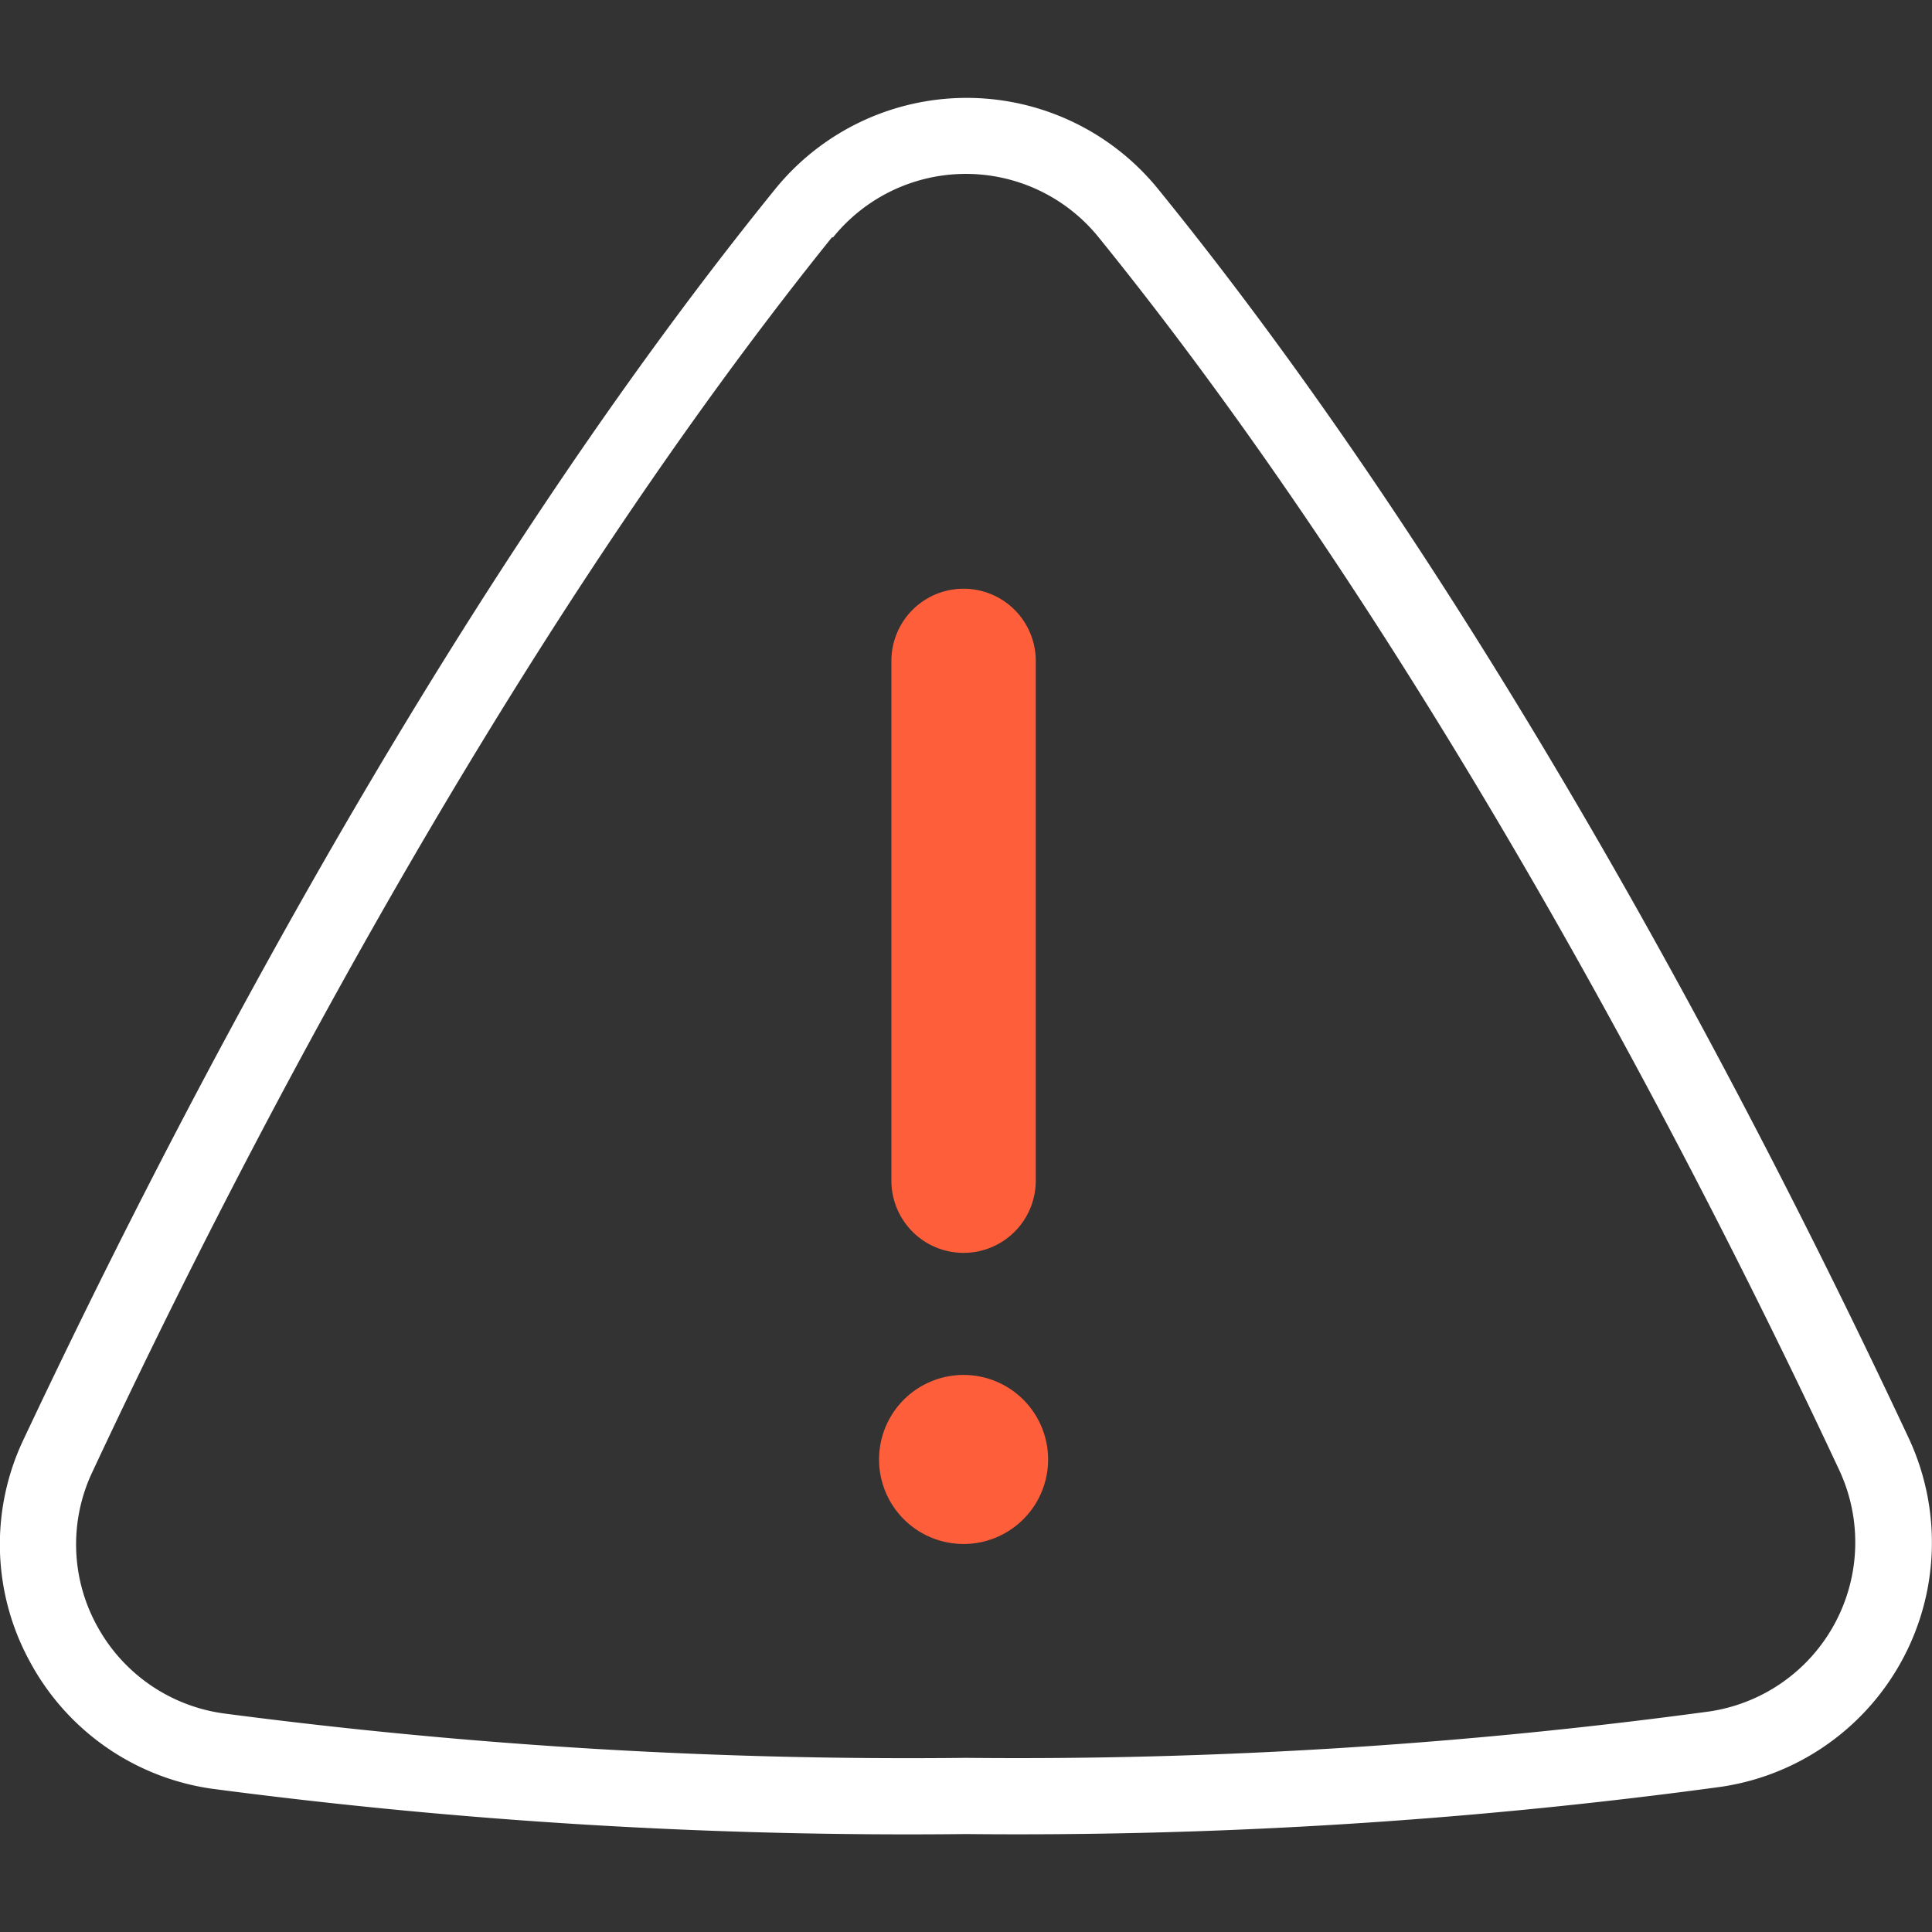
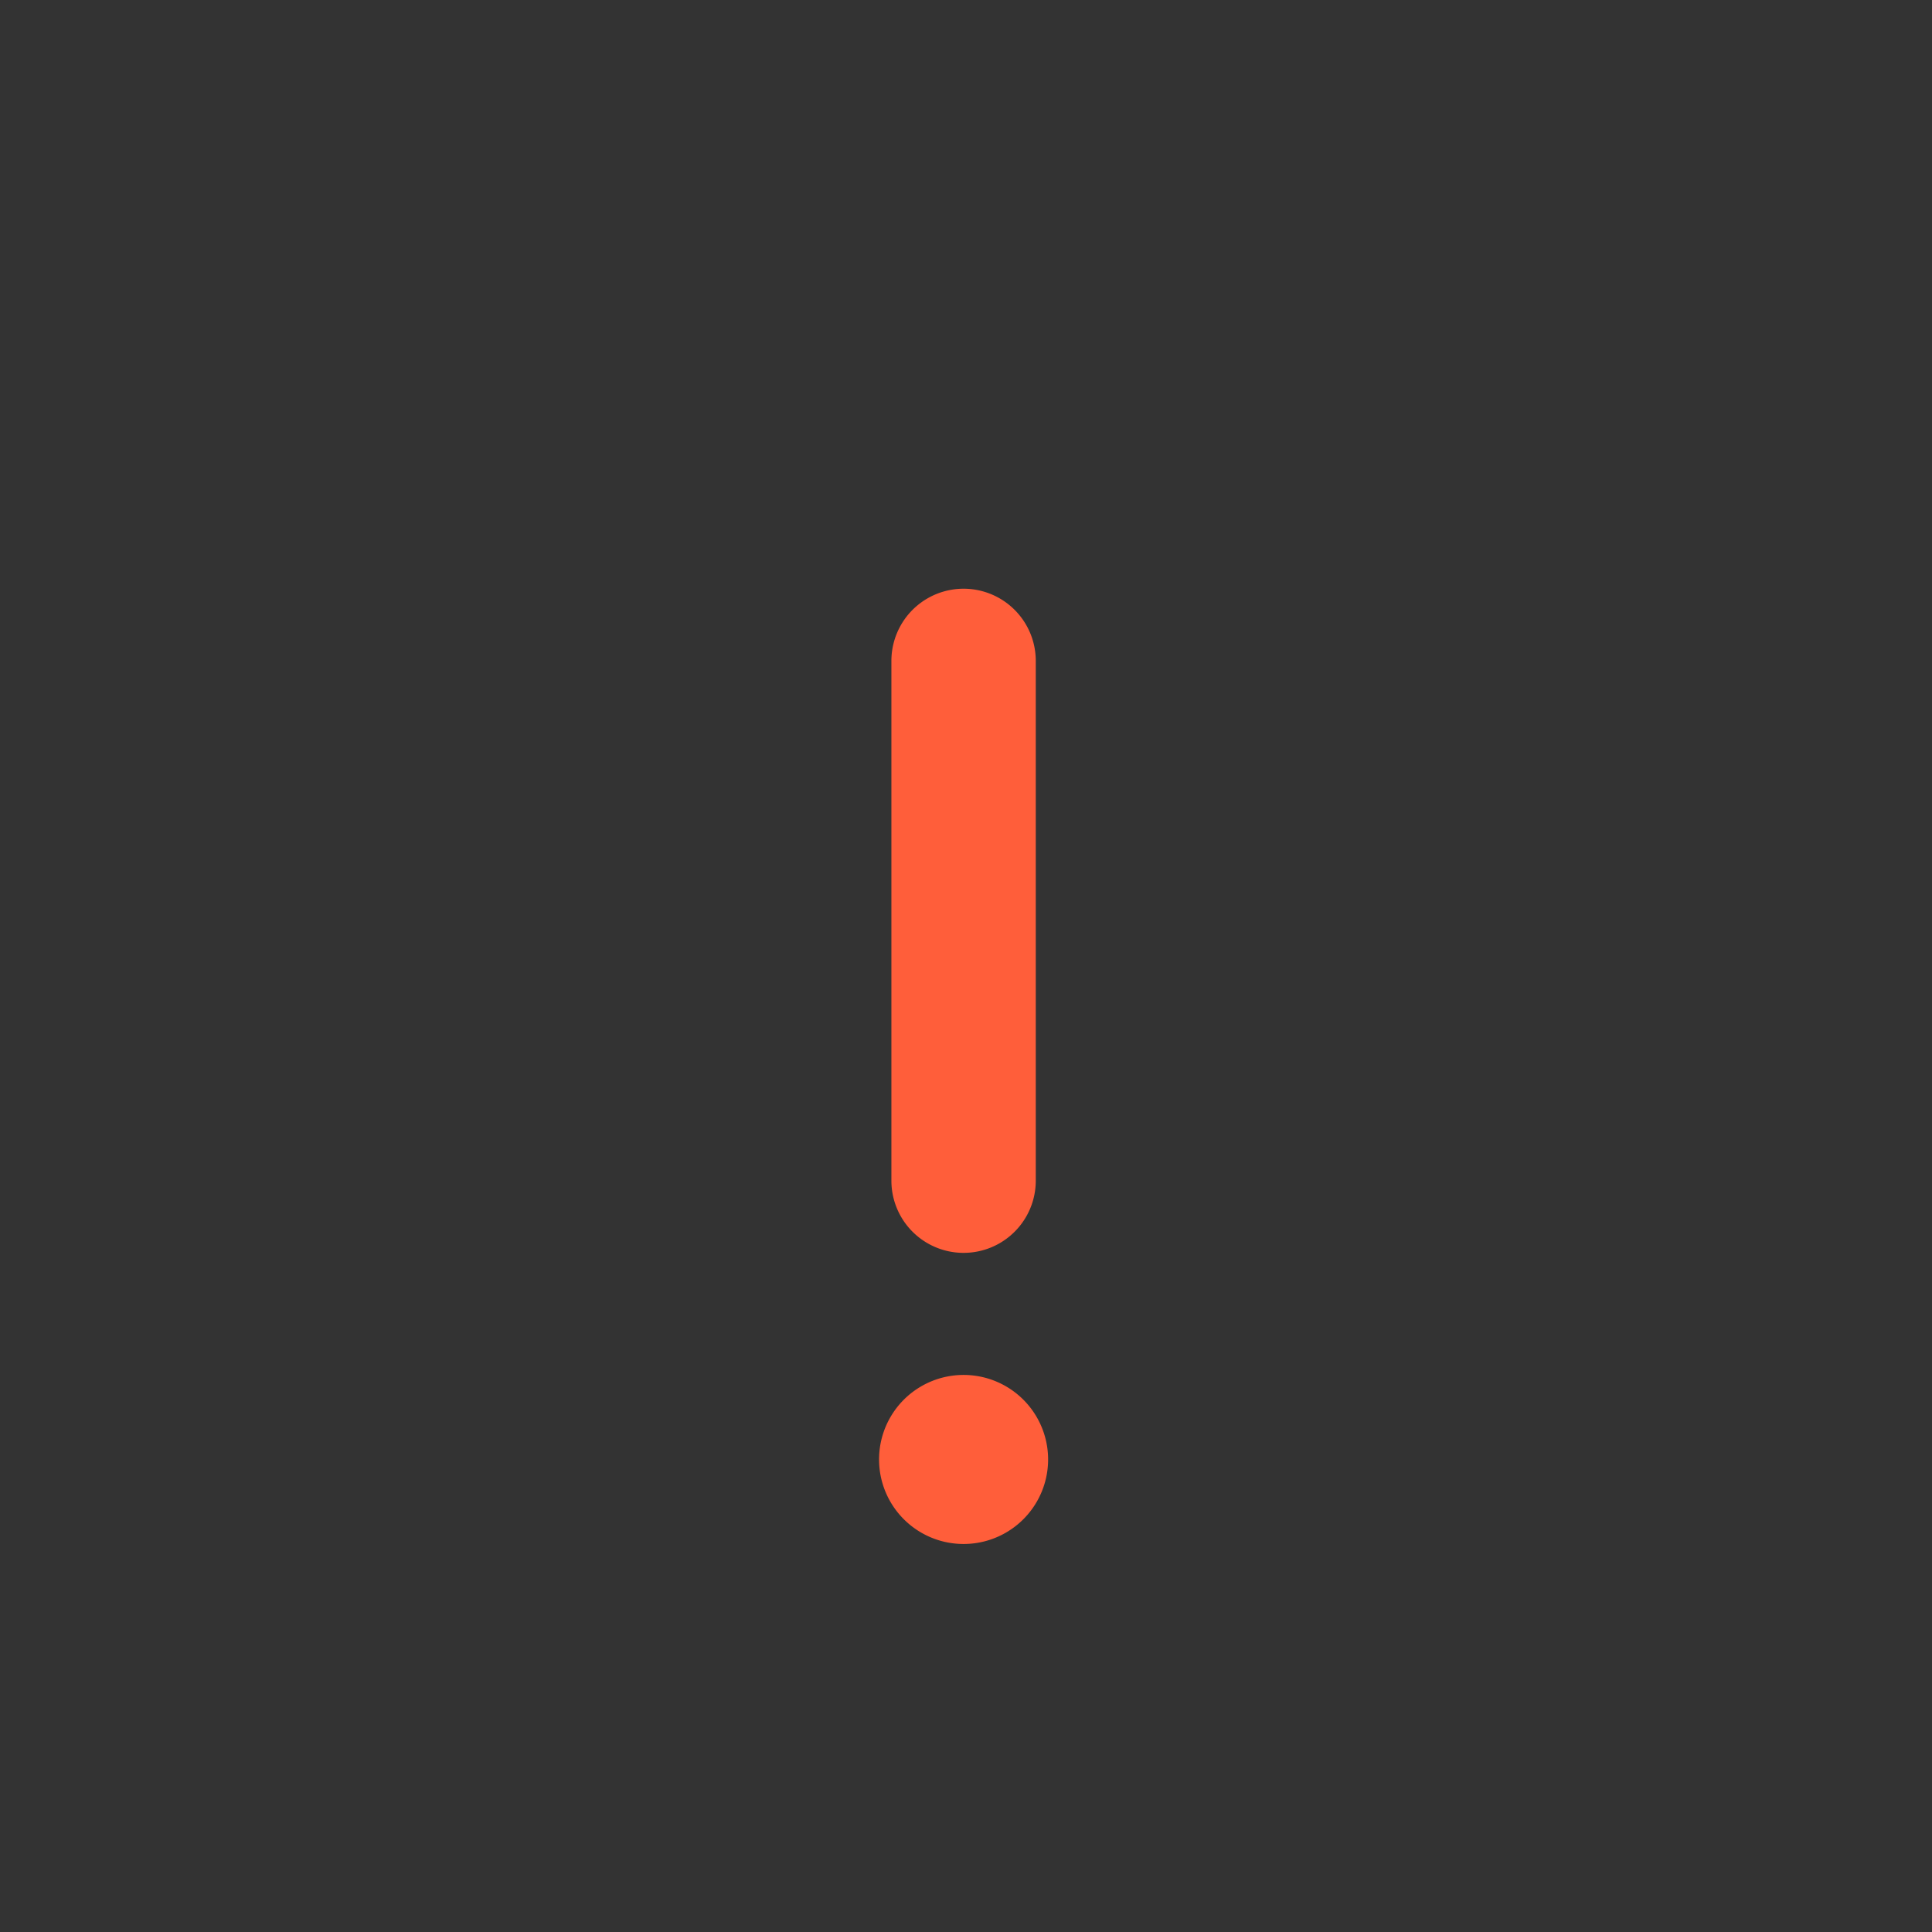
<svg xmlns="http://www.w3.org/2000/svg" width="96" height="96" fill="none">
  <rect width="100%" height="100%" fill="#333333" stroke="none" />
  <g clip-path="url(#a)">
    <path d="M51.467 32.84a3.587 3.587 0 1 0-7.174 0v25.827a3.587 3.587 0 1 0 7.174 0V32.84ZM52.08 72.52a4.2 4.2 0 1 0-8.4 0 4.2 4.2 0 0 0 8.4 0Z" fill="#FF5E3A" />
-     <path d="M48 91.133a264.598 264.598 0 0 1-37.48-2.253 12.227 12.227 0 0 1-9.053-6.347 12.133 12.133 0 0 1-.307-10.986C7.827 57.4 21.427 30.507 38.493 9.427a12.254 12.254 0 0 1 19.08 0C74.667 30.48 88.227 57.333 94.84 71.453a12.267 12.267 0 0 1-9.333 17.334A259.403 259.403 0 0 1 48 91.133ZM41.333 11.8c-16.72 20.773-30.2 47.347-36.746 61.347a8.4 8.4 0 0 0 .213 7.6 8.48 8.48 0 0 0 6.267 4.386A260.914 260.914 0 0 0 48 87.347a255.674 255.674 0 0 0 36.947-2.307 8.494 8.494 0 0 0 6.44-12c-6.534-13.973-20-40.507-36.8-61.253a8.482 8.482 0 0 0-13.187 0l-.067.013Z" fill="#fff" />
  </g>
  <defs>
    <clipPath id="a">
      <path fill="#fff" d="M0 0h96v96H0z" />
    </clipPath>
  </defs>
</svg>